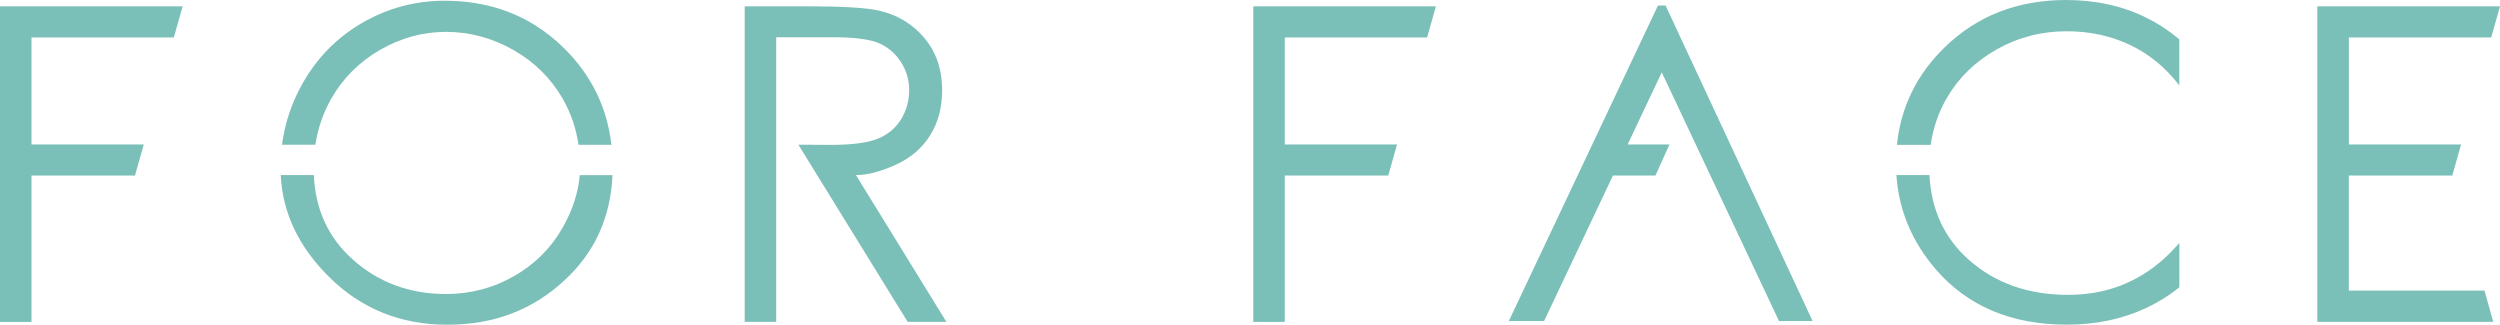
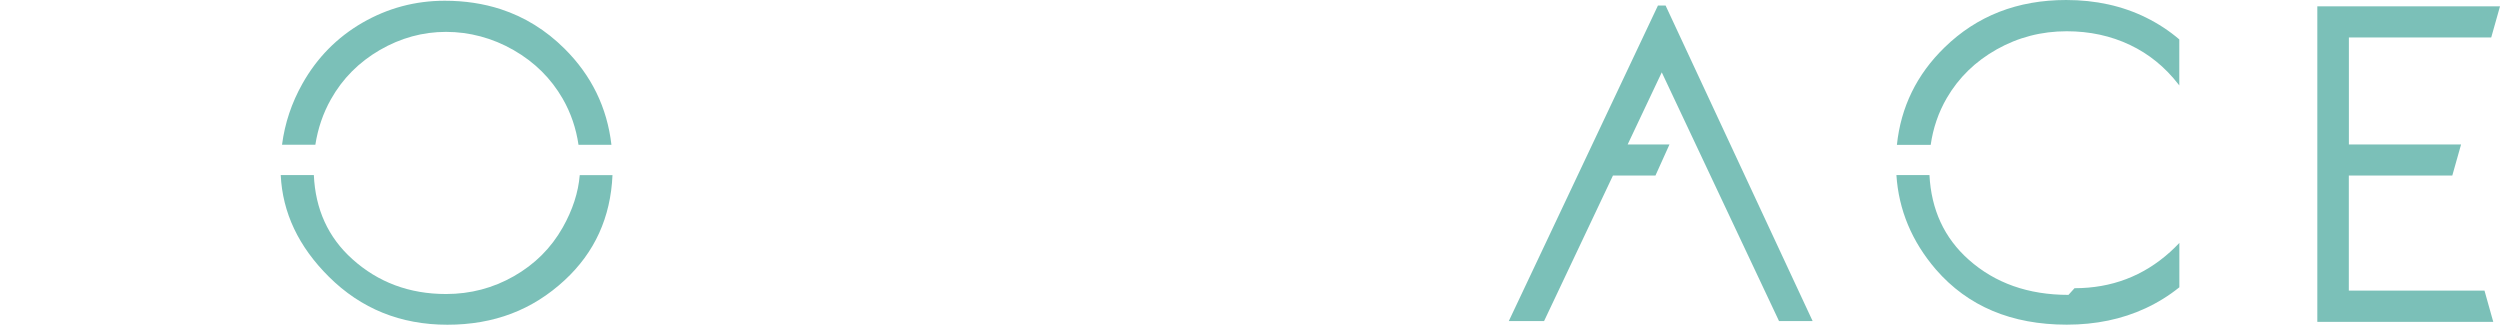
<svg xmlns="http://www.w3.org/2000/svg" id="_レイヤー_2" viewBox="0 0 404.66 52.56">
  <defs>
    <style>.cls-1{fill:#7bc0b8;stroke-width:0px;}</style>
  </defs>
  <g id="Logotype">
-     <path class="cls-1" d="M0,1.03h29.56l-1.42,5.03H5.1v17.32h18.17l-1.42,5.03H5.1v23.7H0V1.03Z" />
-     <path class="cls-1" d="M202.86,1.03h29.56l-1.42,5.03h-23.04v17.32h18.17l-1.42,5.03h-16.75v23.7h-5.1V1.03Z" />
    <path class="cls-1" d="M375.1,1.03h29.56l-1.42,5.03h-23.04v17.32h18.16l-1.42,5.03h-16.75v18.63h21.96l1.42,5.06h-28.48V1.03Z" />
    <path class="cls-1" d="M51.04,23.45c.41-2.64,1.24-5.1,2.53-7.39,1.88-3.34,4.52-5.99,7.9-7.96,3.39-1.96,6.96-2.94,10.73-2.94s7.5.98,10.92,2.94c3.42,1.96,6.07,4.59,7.96,7.87,1.32,2.3,2.17,4.8,2.56,7.47h5.33c-.7-6.03-3.22-11.22-7.6-15.57-3.01-2.99-6.45-5.12-10.31-6.38-2.8-.91-5.82-1.37-9.07-1.37-4.78,0-9.22,1.19-13.33,3.56-4.11,2.38-7.35,5.67-9.71,9.87-1.75,3.11-2.85,6.4-3.3,9.88h5.38Z" />
    <path class="cls-1" d="M93.84,28.34c-.23,2.81-1.15,5.64-2.76,8.49-1.88,3.32-4.51,5.94-7.89,7.87-3.38,1.93-7.04,2.89-10.99,2.89-5.92,0-10.98-1.88-15.17-5.65-3.92-3.52-5.98-8.07-6.23-13.6h-5.36c.29,6.09,2.88,11.57,7.79,16.45,5.21,5.18,11.61,7.77,19.18,7.77s13.79-2.4,18.98-7.2c4.87-4.5,7.45-10.17,7.75-17.01h-5.3Z" />
-     <path class="cls-1" d="M138.56,28.34c1.79,0,3.91-.54,6.35-1.64,2.45-1.09,4.32-2.68,5.63-4.77,1.31-2.09,1.96-4.53,1.96-7.34,0-3.33-.95-6.14-2.86-8.42-1.91-2.28-4.37-3.77-7.4-4.46-2.02-.46-5.87-.69-11.54-.69h-10.16v51.08h5.1V6.03h8.99c3.51,0,6.02.3,7.51.91s2.7,1.61,3.63,3.01,1.39,2.95,1.39,4.65-.45,3.36-1.36,4.79-2.18,2.46-3.82,3.1c-1.64.64-4.16.96-7.56.96l-5.19-.03,17.69,28.68h6.27l-14.64-23.76Z" />
    <polygon class="cls-1" points="287.96 51.97 293.4 51.97 269.6 .9 268.36 .9 244.22 51.97 249.93 51.97 261.08 28.41 267.96 28.41 270.23 23.38 263.46 23.38 268.98 11.71 287.96 51.97" />
-     <path class="cls-1" d="M352.76,13.84c-.05-.06-.09-.12-.14-.18-2.18-2.81-4.79-4.93-7.84-6.38-3.11-1.48-6.53-2.22-10.25-2.22-4.09,0-7.86.98-11.33,2.93-3.47,1.95-6.16,4.58-8.08,7.87-1.35,2.32-2.22,4.86-2.61,7.59h-5.47c.64-6.12,3.2-11.38,7.71-15.77,5.25-5.12,11.81-7.68,19.68-7.68,4.78,0,9.09.95,12.93,2.84,1.98.98,3.78,2.16,5.39,3.54v7.46ZM334.81,47.73c-6.5,0-11.88-1.9-16.15-5.7-3.96-3.52-6.06-8.09-6.35-13.69h-5.35c.37,5.64,2.49,10.74,6.4,15.29,5.17,5.95,12.23,8.92,21.18,8.92,4.68,0,8.93-.88,12.74-2.65,2-.93,3.82-2.06,5.48-3.4v-7.18s-.83.93-.97,1.07c-.49.51-.98,1-1.49,1.46-4.34,3.91-9.5,5.87-15.48,5.87Z" />
+     <path class="cls-1" d="M352.76,13.84c-.05-.06-.09-.12-.14-.18-2.18-2.81-4.79-4.93-7.84-6.38-3.11-1.48-6.53-2.22-10.25-2.22-4.09,0-7.86.98-11.33,2.93-3.47,1.95-6.16,4.58-8.08,7.87-1.35,2.32-2.22,4.86-2.61,7.59h-5.47c.64-6.12,3.2-11.38,7.71-15.77,5.25-5.12,11.81-7.68,19.68-7.68,4.78,0,9.09.95,12.93,2.84,1.98.98,3.78,2.16,5.39,3.54v7.46ZM334.81,47.73c-6.5,0-11.88-1.9-16.15-5.7-3.96-3.52-6.06-8.09-6.35-13.69h-5.35c.37,5.64,2.49,10.74,6.4,15.29,5.17,5.95,12.23,8.92,21.18,8.92,4.68,0,8.93-.88,12.74-2.65,2-.93,3.82-2.06,5.48-3.4v-7.18c-.49.51-.98,1-1.49,1.46-4.34,3.91-9.5,5.87-15.48,5.87Z" />
  </g>
</svg>